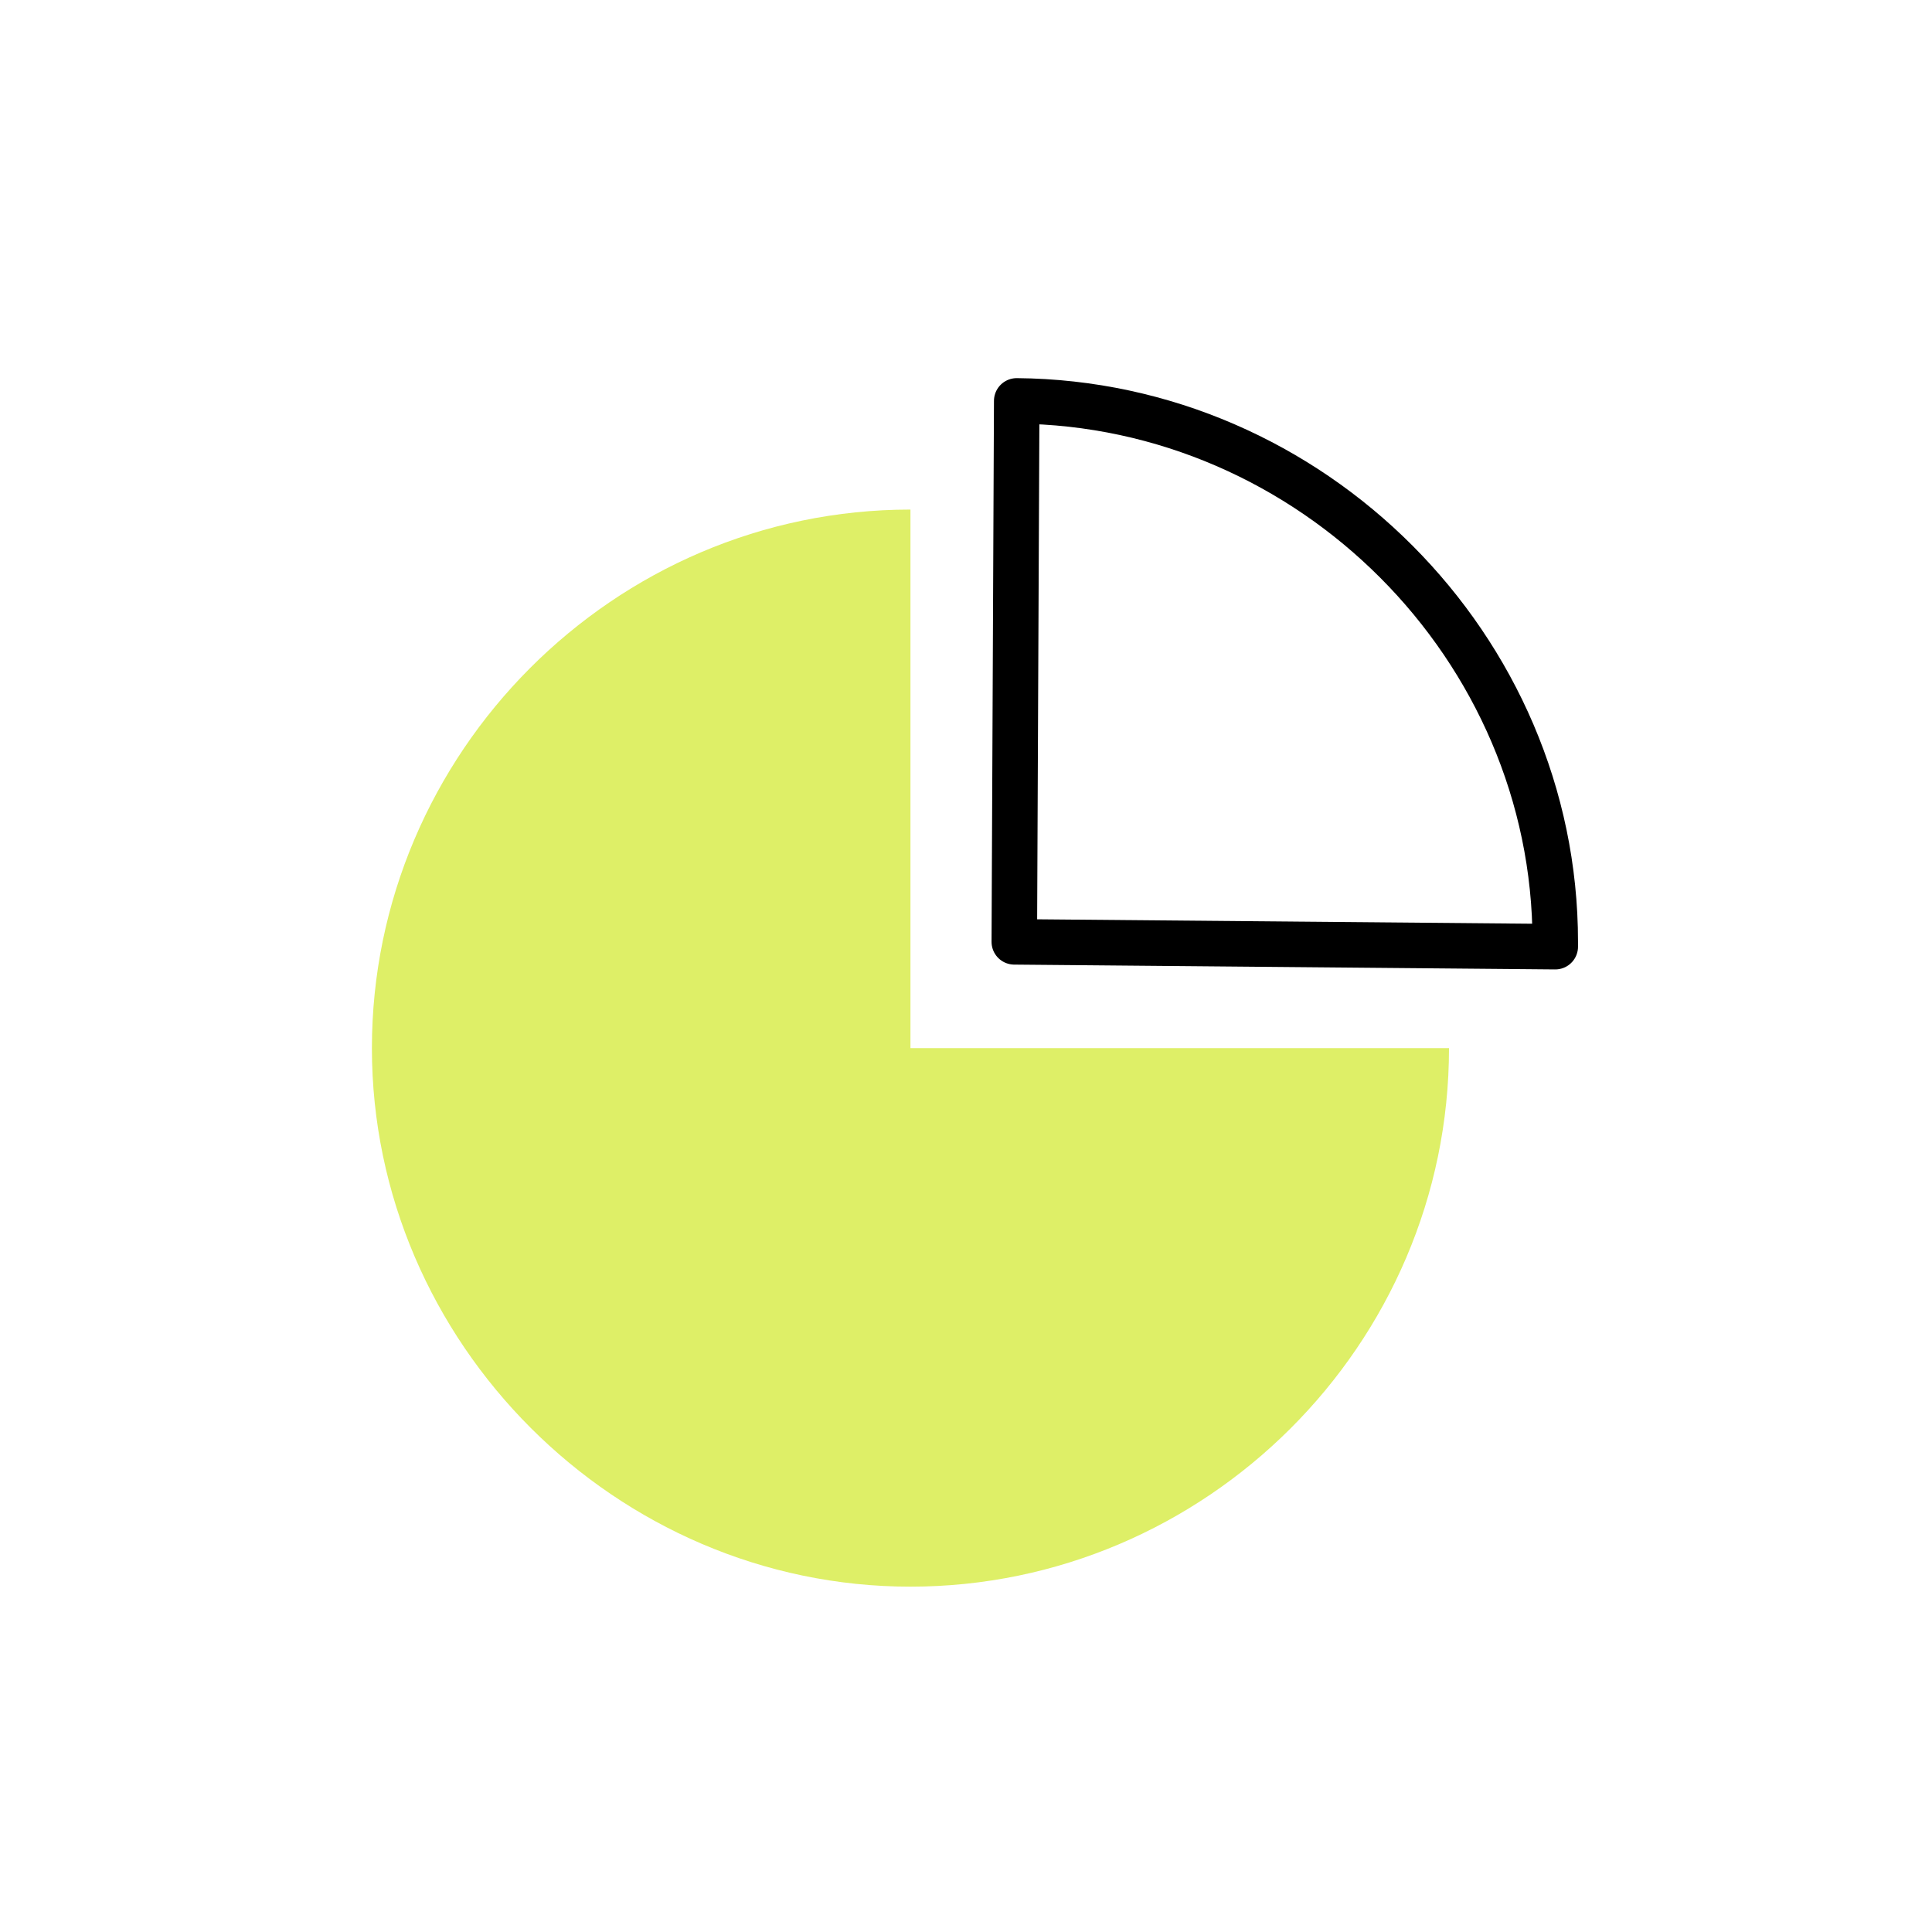
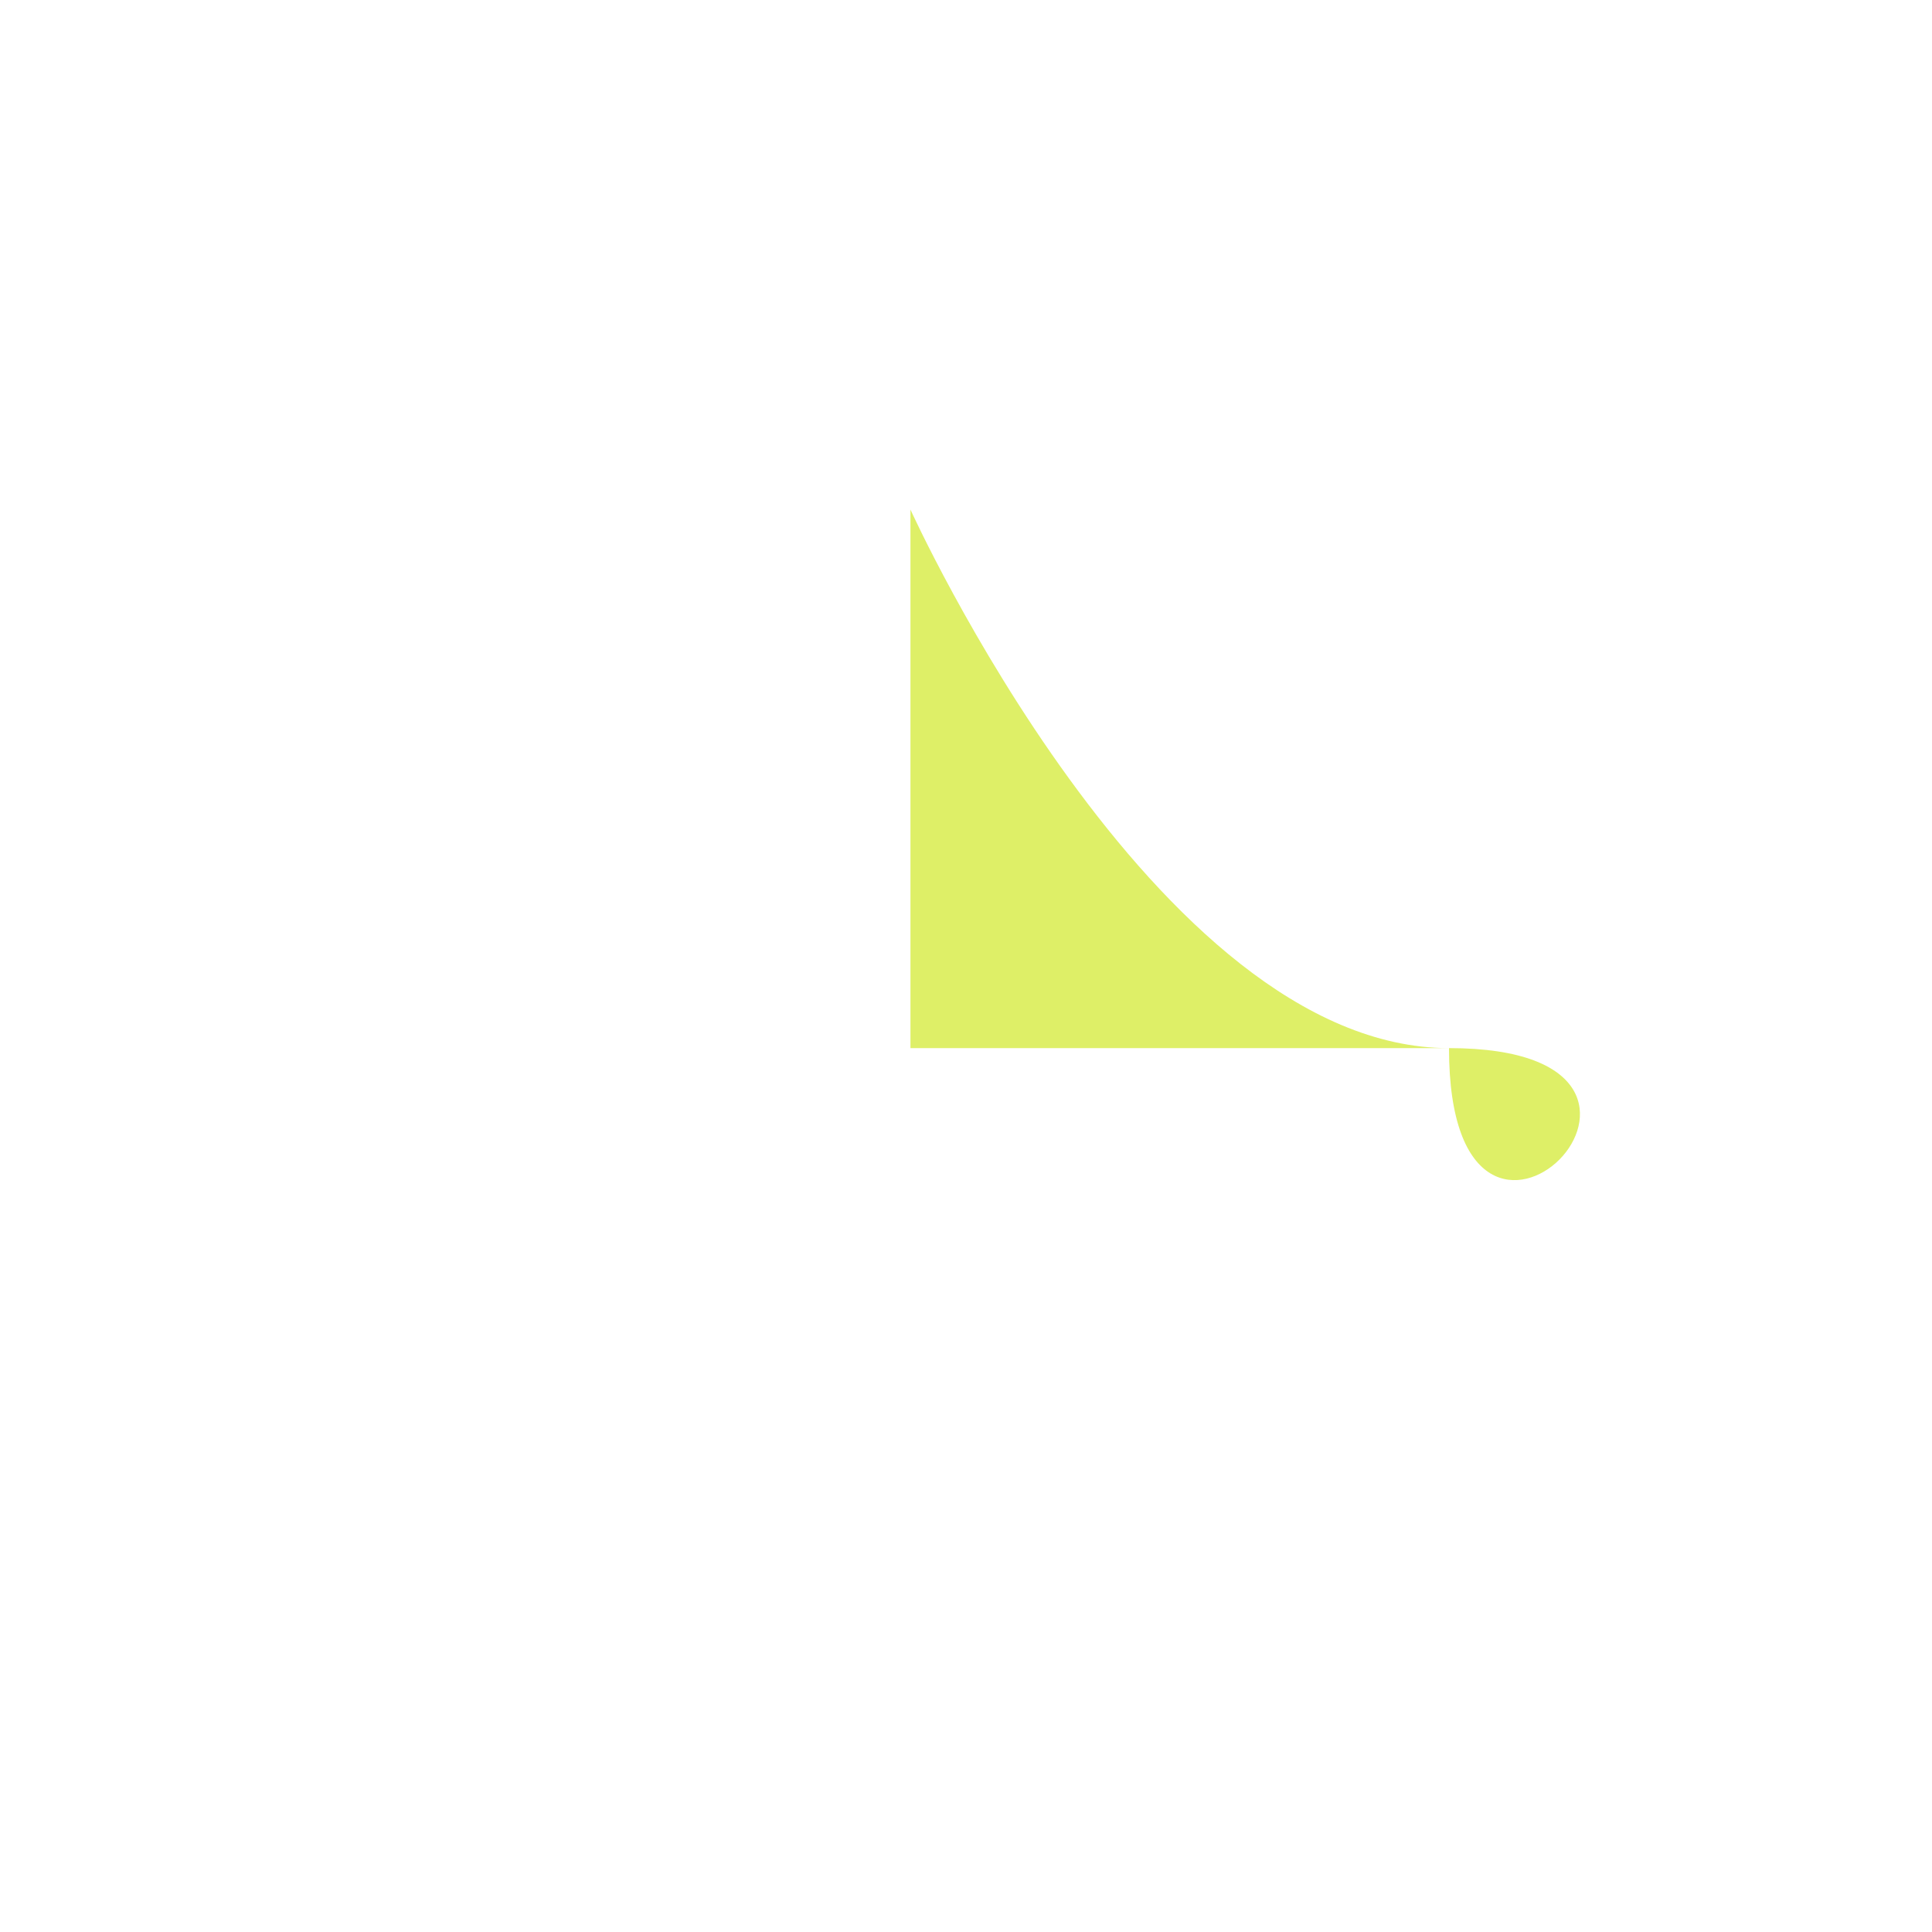
<svg xmlns="http://www.w3.org/2000/svg" version="1.1" id="Layer_1" x="0px" y="0px" width="80px" height="80px" viewBox="0 0 80 80" style="enable-background:new 0 0 80 80;" xml:space="preserve">
  <style type="text/css"> .st0{fill:none;} .st1{fill-rule:evenodd;clip-rule:evenodd;fill:#DEEF67;} .st2{fill:none;stroke:#000000;stroke-width:1.884;stroke-linecap:round;stroke-linejoin:round;} </style>
  <rect x="15.3" y="15.7" class="st0" width="50" height="50.1" />
  <g>
-     <path class="st1" d="M37.7,43.4l0-22.3c0,0,0,0,0,0c-12.3,0-22.3,10.1-22.3,22.3s10.1,22.3,22.3,22.3S60,55.7,60,43.4H37.7z" />
-     <path class="st2" d="M42,39l22.4,0.2c0-0.1,0-0.1,0-0.2c0-12.2-10.1-22.3-22.3-22.4L42,39L42,39z" />
+     <path class="st1" d="M37.7,43.4l0-22.3c0,0,0,0,0,0s10.1,22.3,22.3,22.3S60,55.7,60,43.4H37.7z" />
  </g>
</svg>